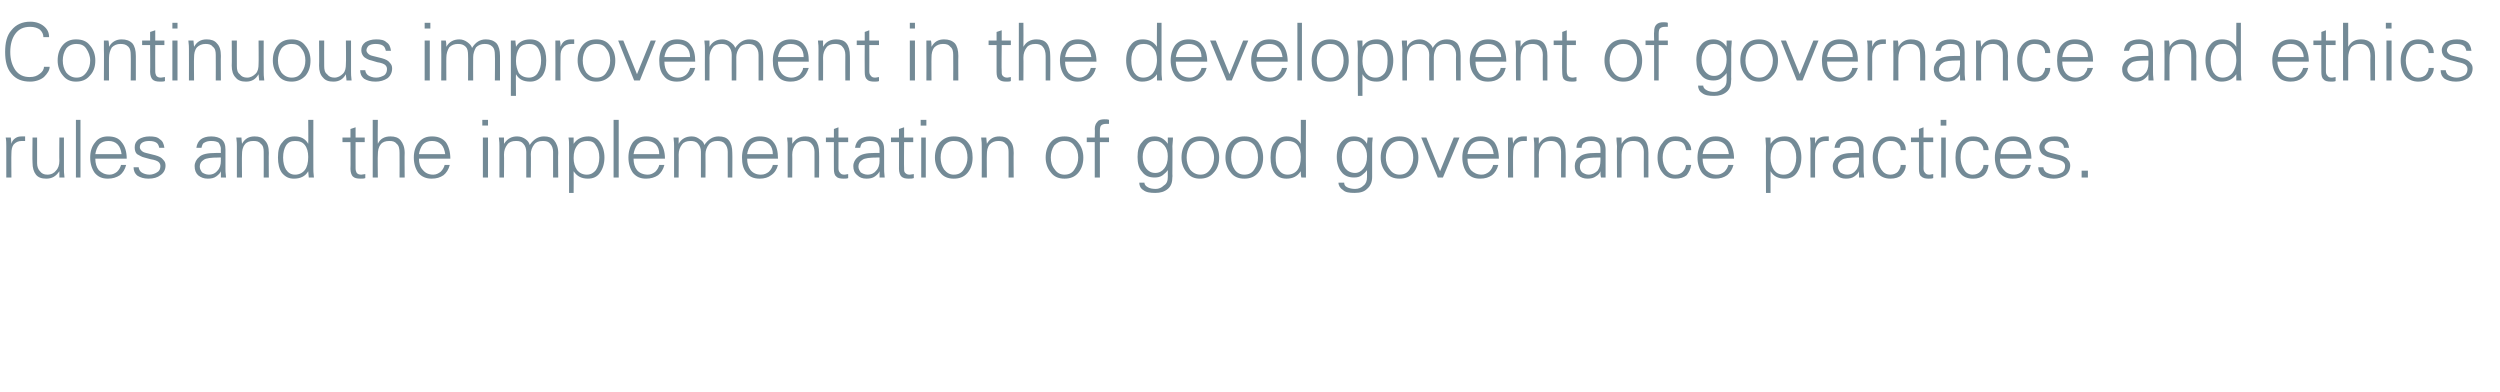
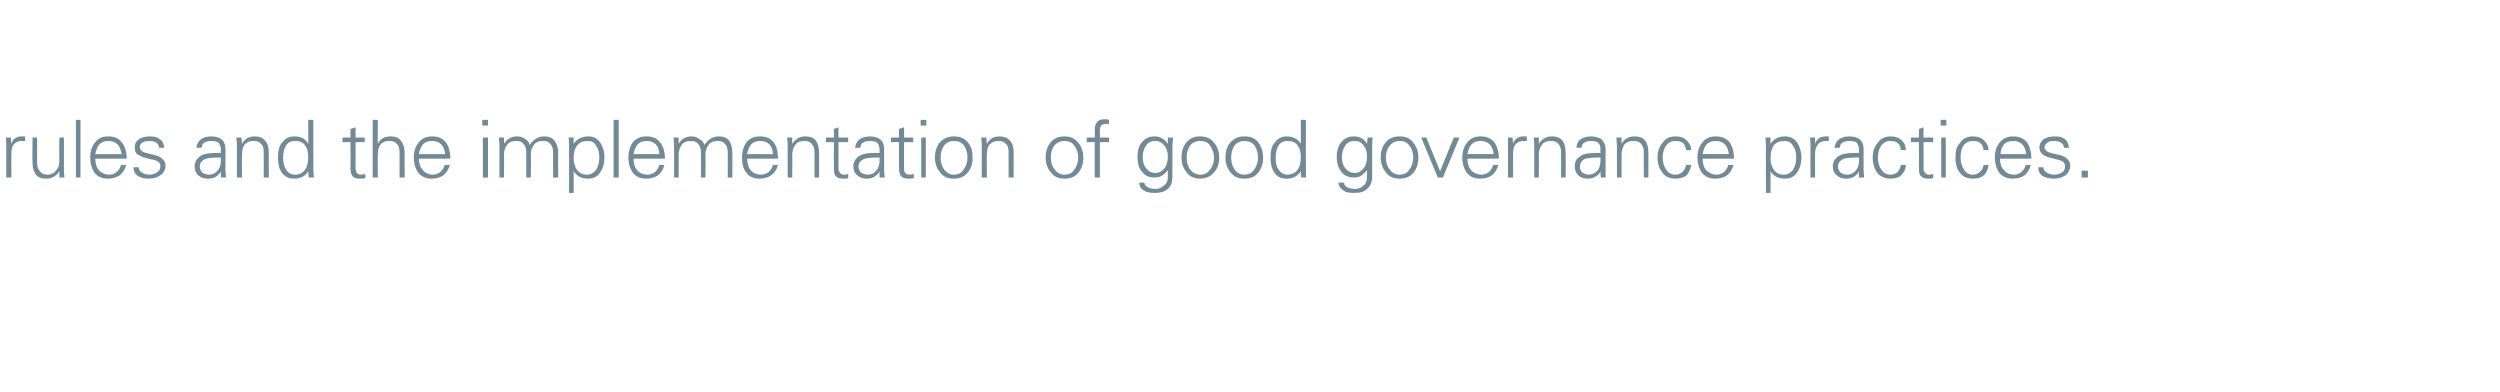
<svg xmlns="http://www.w3.org/2000/svg" version="1.1" width="438px" height="68.7px" viewBox="0 -4 438 68.7" style="top:-4px">
  <desc>Continuous improvement in the development of governance and ethics rules and the implementation of good governance pr...</desc>
  <defs />
  <g id="Polygon107056">
    <path d="m3.8 19.9h.6v.8h-.6c-.6 0-1 .2-1.4.6c-.3.4-.4.9-.4 1.6c-.04.03 0 4.2 0 4.2h-.9v-5.5c0-.5 0-1-.1-1.5h.9c0 .4.1.8.1 1.1c.1-.5.4-.8.7-1c.3-.2.6-.3 1.1-.3zm1.9.2h.8v4.5c0 .6.2 1.1.5 1.4c.3.4.7.6 1.3.6c.7 0 1.2-.3 1.5-.7c.4-.4.6-1 .6-1.7c-.04-.04 0-4.1 0-4.1h.8v5.5c0 .3 0 .8.1 1.5h-.9V26c-.6.9-1.3 1.3-2.3 1.3c-.8 0-1.4-.2-1.8-.7c-.4-.5-.6-1.2-.6-2.1c-.05-.05 0-4.4 0-4.4zm7.6 7V17h.8v10.1h-.8zm3.4-3.3c0 .8.2 1.5.6 2c.5.5 1.1.8 1.9.8c.5 0 .9-.2 1.3-.5c.4-.4.6-.8.7-1.2h.9c-.2.8-.6 1.4-1.1 1.8c-.6.4-1.3.6-2.1.6c-1 0-1.7-.3-2.3-1c-.5-.7-.8-1.6-.8-2.7c0-1.1.3-2 .9-2.7c.5-.7 1.3-1 2.2-1c1.1 0 1.9.3 2.4 1c.6.7.9 1.7.9 2.9h-5.5zm.7-2.5c-.4.5-.6 1.1-.7 1.7h4.6c-.1-.7-.3-1.3-.7-1.7c-.4-.4-.9-.6-1.6-.6c-.7 0-1.2.2-1.6.6zm6.9 4c0 .3.2.7.5.9c.3.2.8.4 1.4.4c.5 0 1-.2 1.3-.4c.4-.2.6-.6.6-1.1c0-.3-.1-.5-.3-.7c-.2-.2-.7-.4-1.4-.5l-1.1-.3c-.5-.1-.9-.4-1.3-.6c-.3-.3-.4-.7-.4-1.2c0-.6.2-1 .7-1.4c.5-.3 1.1-.5 1.9-.5c.8 0 1.4.1 1.8.5c.5.3.7.8.8 1.5h-.9c-.1-.4-.2-.7-.5-.9c-.3-.2-.7-.3-1.3-.3c-.5 0-.9.1-1.2.3c-.3.2-.4.5-.4.8c0 .2.1.4.3.6c.2.2.4.3.8.4l1.6.4c.7.2 1.1.4 1.4.8c.3.3.4.6.4 1c0 .7-.3 1.3-.9 1.7c-.5.4-1.2.6-2.1.6c-.8 0-1.4-.2-1.9-.5c-.5-.4-.7-.9-.7-1.5h.9zm10.1-3.4c.1-.7.4-1.2.8-1.5c.4-.3 1-.5 1.8-.5c.8 0 1.4.2 1.8.5c.5.4.7 1 .7 1.8v3.4c0 .2 0 .7.1 1.5h-.9V26c-.1.3-.4.6-.8.9c-.4.3-.9.4-1.5.4c-.7 0-1.2-.2-1.7-.6c-.4-.4-.6-.9-.6-1.6c0-.6.3-1.2.8-1.6c.5-.5 1.5-.7 2.9-.7c.01.01.9 0 .9 0c0 0-.04-.67 0-.7c0-.4-.2-.8-.4-1.1c-.3-.2-.7-.3-1.3-.3c-.5 0-.9.1-1.2.3c-.3.1-.4.5-.5.9h-.9zm4.3 1.7s-.44-.02-.4 0c-1.3 0-2.2.1-2.6.4c-.5.3-.7.7-.7 1.2c0 .4.2.7.4 1c.3.2.7.4 1.2.4c.7 0 1.2-.3 1.5-.7c.4-.4.6-1 .6-1.8c-.04.04 0-.5 0-.5zm3.7 3.5h-.9v-5.5c0-.3 0-.8-.1-1.5h.9c0 .4.1.8.1 1.1c.5-.9 1.2-1.3 2.2-1.3c.8 0 1.4.2 1.8.7c.5.5.7 1.2.7 2.2c-.04-.03 0 4.3 0 4.3h-.9s.02-4.47 0-4.5c0-.6-.1-1.1-.5-1.4c-.3-.4-.7-.5-1.3-.5c-.7 0-1.2.2-1.5.6c-.4.5-.5 1.1-.5 1.8c-.04-.04 0 4 0 4zm9.2-7.2c1.1 0 1.9.4 2.4 1.3c.04 0 0-4.2 0-4.2h.9s-.02 8.62 0 8.6c0 .2 0 .7.1 1.5h-.9c0-.3-.1-.7-.1-1.1c-.5.9-1.4 1.3-2.5 1.3c-.9 0-1.5-.3-2.1-1c-.5-.7-.7-1.6-.7-2.7c0-1.2.2-2.1.8-2.7c.5-.7 1.2-1 2.1-1zm1.8 5.9c.4-.5.6-1.3.6-2.3c0-.9-.2-1.6-.6-2.1c-.4-.5-.9-.7-1.7-.7c-.7 0-1.2.2-1.6.8c-.3.5-.5 1.2-.5 2.1c0 .9.2 1.6.5 2.1c.4.6.9.9 1.6.9c.7 0 1.3-.3 1.7-.8zm6.6-4.9v-.8h1.4v-1.5l.9-.3v1.8h1.6v.8h-1.6s-.02 4.62 0 4.6c0 .4.1.6.2.8c.2.2.4.3.8.3c.2 0 .5-.1.7-.1v.7c-.2.1-.5.1-.8.1c-.7 0-1.1-.1-1.4-.4c-.2-.2-.4-.7-.4-1.3c.04-.01 0-4.7 0-4.7H60zm5.3-3.9h.9s-.05 4.2 0 4.2c.4-.9 1.2-1.3 2.2-1.3c.8 0 1.4.2 1.8.7c.4.5.7 1.2.7 2.2c-.04-.03 0 4.3 0 4.3h-.9s.02-4.32 0-4.3c0-.7-.1-1.3-.5-1.6c-.3-.4-.7-.5-1.3-.5c-.7 0-1.2.2-1.5.6c-.4.5-.5 1.1-.5 1.8c-.05-.04 0 4 0 4h-.9V17zm8.1 6.8c0 .8.2 1.5.7 2c.4.5 1 .8 1.8.8c.5 0 .9-.2 1.3-.5c.4-.4.6-.8.7-1.2h.9c-.2.8-.6 1.4-1.1 1.8c-.6.4-1.2.6-2.1.6c-.9 0-1.7-.3-2.3-1c-.5-.7-.8-1.6-.8-2.7c0-1.1.3-2 .9-2.7c.6-.7 1.3-1 2.3-1c1 0 1.8.3 2.4 1c.5.7.8 1.7.8 2.9h-5.5zm.7-2.5c-.4.5-.6 1.1-.7 1.7h4.6c-.1-.7-.3-1.3-.7-1.7c-.4-.4-.9-.6-1.6-.6c-.7 0-1.2.2-1.6.6zm10.5-1.2h.9v7h-.9v-7zm-.1-3.1h1v1h-1v-1zm3.8 10.1h-.8v-5.5c0-.3 0-.8-.1-1.5h.9v1.1c.6-.9 1.3-1.3 2.3-1.3c.6 0 1.1.2 1.5.5c.4.3.6.6.7 1c.7-1 1.5-1.5 2.5-1.5c.8 0 1.4.2 1.8.7c.4.5.7 1.2.7 2.2c-.05-.03 0 4.3 0 4.3h-.9v-4.5c0-.6-.2-1.1-.5-1.4c-.3-.4-.7-.5-1.3-.5c-.7 0-1.2.2-1.5.6c-.4.5-.6 1.1-.6 1.7c.05.05 0 4.1 0 4.1h-.8v-4.5c0-.6-.2-1.1-.5-1.4c-.3-.4-.7-.5-1.3-.5c-.7 0-1.2.2-1.5.6c-.4.5-.6 1.1-.6 1.8c.04-.03 0 4 0 4zm12.2-7v1.1c.6-.9 1.5-1.3 2.6-1.3c.8 0 1.5.3 2 1c.5.7.8 1.6.8 2.7c0 1.1-.3 2-.8 2.7c-.5.7-1.2 1-2.1 1c-1.1 0-1.9-.4-2.5-1.3c.03.02 0 3.8 0 3.8h-.8v-8.2c0-.5 0-1-.1-1.5c.02.01.9 0 .9 0c0 0-.01.01 0 0zm.7 1.3c-.5.6-.7 1.3-.7 2.3c0 .8.2 1.5.6 2.1c.4.5 1 .8 1.7.8c.7 0 1.2-.3 1.6-.8c.4-.6.6-1.3.6-2.2c0-.9-.2-1.6-.6-2.1c-.3-.6-.8-.8-1.5-.8c-.7 0-1.3.2-1.7.7zm6.3 5.7V17h.9v10.1h-.9zm3.5-3.3c0 .8.2 1.5.6 2c.4.5 1.1.8 1.9.8c.5 0 .9-.2 1.3-.5c.4-.4.6-.8.7-1.2h.9c-.2.8-.6 1.4-1.1 1.8c-.6.4-1.3.6-2.1.6c-1 0-1.7-.3-2.3-1c-.5-.7-.8-1.6-.8-2.7c0-1.1.3-2 .8-2.7c.6-.7 1.4-1 2.3-1c1.1 0 1.9.3 2.4 1c.6.7.9 1.7.9 2.9H111zm.7-2.5c-.4.5-.6 1.1-.7 1.7h4.5c0-.7-.2-1.3-.6-1.7c-.4-.4-1-.6-1.6-.6c-.7 0-1.2.2-1.6.6zm7.2 5.8h-.8v-5.5c0-.3 0-.8-.1-1.5h.9v1.1c.5-.9 1.3-1.3 2.3-1.3c.6 0 1 .2 1.4.5c.5.3.7.6.8 1c.7-1 1.5-1.5 2.5-1.5c.8 0 1.4.2 1.8.7c.4.5.6 1.2.6 2.2c.03-.03 0 4.3 0 4.3h-.8v-4.5c0-.6-.2-1.1-.5-1.4c-.3-.4-.8-.5-1.3-.5c-.7 0-1.2.2-1.5.6c-.4.5-.6 1.1-.6 1.7c.03.05 0 4.1 0 4.1h-.8v-4.5c0-.6-.2-1.1-.5-1.4c-.3-.4-.8-.5-1.3-.5c-.7 0-1.2.2-1.5.6c-.4.5-.6 1.1-.6 1.8c.03-.03 0 4 0 4zm12-3.3c0 .8.2 1.5.6 2c.4.5 1 .8 1.8.8c.6 0 1-.2 1.4-.5c.4-.4.6-.8.7-1.2h.9c-.2.8-.6 1.4-1.2 1.8c-.5.4-1.2.6-2 .6c-1 0-1.8-.3-2.3-1c-.6-.7-.8-1.6-.8-2.7c0-1.1.3-2 .8-2.7c.6-.7 1.4-1 2.3-1c1.1 0 1.9.3 2.4 1c.6.7.8 1.7.8 2.9h-5.4zm.7-2.5c-.4.5-.6 1.1-.7 1.7h4.5c0-.7-.2-1.3-.6-1.7c-.4-.4-1-.6-1.6-.6c-.7 0-1.2.2-1.6.6zm7.2 5.8h-.8v-5.5c0-.3 0-.8-.1-1.5h.9v1.1c.6-.9 1.3-1.3 2.3-1.3c.8 0 1.4.2 1.8.7c.4.5.6 1.2.6 2.2c.03-.03 0 4.3 0 4.3h-.8v-4.5c0-.6-.2-1.1-.5-1.4c-.3-.4-.8-.5-1.3-.5c-.7 0-1.2.2-1.5.6c-.4.5-.6 1.1-.6 1.8c.03-.04 0 4 0 4zm5.9-6.2v-.8h1.4v-1.5l.8-.3v1.8h1.7v.8h-1.7s.02 4.62 0 4.6c0 .4.1.6.3.8c.1.2.4.3.7.3c.3 0 .5-.1.7-.1v.7c-.2.1-.5.1-.8.1c-.6 0-1.1-.1-1.3-.4c-.3-.2-.4-.7-.4-1.3c-.02-.01 0-4.7 0-4.7h-1.4zm5.1 1c.1-.7.4-1.2.8-1.5c.4-.3 1.1-.5 1.8-.5c.8 0 1.4.2 1.8.5c.5.4.7 1 .7 1.8v3.4c0 .2 0 .7.1 1.5h-.9V26c-.1.3-.4.6-.8.9c-.4.3-.9.4-1.5.4c-.7 0-1.2-.2-1.6-.6c-.5-.4-.7-.9-.7-1.6c0-.6.3-1.2.8-1.6c.6-.5 1.5-.7 2.9-.7c.02.01.9 0 .9 0c0 0-.03-.67 0-.7c0-.4-.2-.8-.4-1.1c-.3-.2-.7-.3-1.3-.3c-.5 0-.9.1-1.2.3c-.3.1-.4.5-.5.9h-.9zm4.3 1.7s-.43-.02-.4 0c-1.3 0-2.2.1-2.6.4c-.5.3-.7.7-.7 1.2c0 .4.2.7.4 1c.3.2.7.4 1.2.4c.7 0 1.2-.3 1.5-.7c.4-.4.6-1 .6-1.8c-.03.04 0-.5 0-.5zm2-2.7v-.8h1.4v-1.5l.9-.3v1.8h1.6v.8h-1.6s-.04 4.62 0 4.6c0 .4 0 .6.2.8c.2.2.4.3.8.3c.2 0 .5-.1.7-.1v.7c-.3.1-.5.1-.9.1c-.6 0-1-.1-1.3-.4c-.2-.2-.4-.7-.4-1.3c.02-.01 0-4.7 0-4.7h-1.4zm5.3-.8h.8v7h-.8v-7zm-.1-3.1h1v1h-1v-1zm3.4 9.2c-.6-.7-.9-1.6-.9-2.6c0-1.1.3-2 .9-2.7c.7-.7 1.4-1 2.4-1c1.1 0 1.9.3 2.5 1.1c.6.7.8 1.6.8 2.6c0 1.1-.3 2-.9 2.7c-.6.7-1.4 1-2.4 1c-1 0-1.8-.3-2.4-1.1zm.7-4.7c-.4.6-.6 1.3-.6 2.1c0 .8.2 1.5.6 2.1c.5.6 1 .9 1.7.9c.8 0 1.4-.3 1.8-1c.4-.6.6-1.2.6-2c0-.8-.2-1.5-.6-2.1c-.5-.6-1-.8-1.8-.8c-.7 0-1.3.3-1.7.8zm7.5 5.6h-.9s.02-5.49 0-5.5c0-.3 0-.8-.1-1.5h.9c0 .4.1.8.1 1.1c.5-.9 1.2-1.3 2.2-1.3c.8 0 1.4.2 1.8.7c.5.5.7 1.2.7 2.2c-.04-.03 0 4.3 0 4.3h-.9s.02-4.47 0-4.5c0-.6-.1-1.1-.5-1.4c-.3-.4-.7-.5-1.3-.5c-.6 0-1.1.2-1.5.6c-.4.5-.5 1.1-.5 1.8c-.04-.04 0 4 0 4zm11.2-.9c-.6-.7-.9-1.6-.9-2.6c0-1.1.3-2 .9-2.7c.6-.7 1.4-1 2.4-1c1 0 1.8.3 2.4 1.1c.6.7.9 1.6.9 2.6c0 1.1-.3 2-.9 2.7c-.6.7-1.4 1-2.4 1c-1 0-1.8-.3-2.4-1.1zm.6-4.7c-.4.6-.6 1.3-.6 2.1c0 .8.2 1.5.7 2.1c.4.6 1 .9 1.7.9c.8 0 1.4-.3 1.8-1c.4-.6.6-1.2.6-2c0-.8-.2-1.5-.7-2.1c-.4-.6-1-.8-1.7-.8c-.8 0-1.3.3-1.8.8zm5.7-1.4h1.4s.05-1.52 0-1.5c0-.6.2-1 .5-1.3c.2-.3.7-.4 1.2-.4c.3 0 .6 0 .8.1v.7h-.5c-.4 0-.7.1-.9.3c-.1.1-.2.4-.2.9v1.2h1.6v.8h-1.6v6.2h-.9v-6.2h-1.4v-.8zm9.9 9.2c-.5-.3-.7-.8-.7-1.3h.9c0 .3.2.6.6.8c.3.2.8.3 1.4.3c.5 0 1-.2 1.4-.6c.5-.3.7-.8.7-1.5v-1.2c-.2.3-.5.6-.9.9c-.4.3-.9.4-1.4.4c-1 0-1.7-.3-2.2-1c-.6-.6-.8-1.5-.8-2.6c0-1.1.2-2 .8-2.6c.5-.7 1.3-1 2.2-1c.9 0 1.7.4 2.3 1.3v-1.1h.9c0 .7-.1 1.2-.1 1.5c.04.03 0 4.9 0 4.9c0 0 .04.48 0 .5c0 .9-.2 1.6-.8 2.1c-.6.5-1.3.7-2.2.7c-.9 0-1.6-.1-2.1-.5zm4.3-5.9c0-.8-.2-1.4-.6-1.9c-.5-.6-1-.8-1.6-.8c-.7 0-1.2.2-1.6.8c-.4.6-.6 1.2-.6 2c0 .8.2 1.5.6 2c.4.5.9.8 1.6.8c.7 0 1.2-.3 1.6-.8c.4-.5.6-1.2.6-2.1zm3.3 2.8c-.6-.7-.9-1.6-.9-2.6c0-1.1.3-2 .9-2.7c.6-.7 1.4-1 2.3-1c1.1 0 1.9.3 2.5 1.1c.6.7.9 1.6.9 2.6c0 1.1-.3 2-1 2.7c-.6.7-1.4 1-2.4 1c-.9 0-1.7-.3-2.3-1.1zm.6-4.7c-.4.6-.6 1.3-.6 2.1c0 .8.2 1.5.6 2.1c.5.6 1.1.9 1.8.9c.8 0 1.3-.3 1.8-1c.4-.6.6-1.2.6-2c0-.8-.3-1.5-.7-2.1c-.4-.6-1-.8-1.7-.8c-.8 0-1.4.3-1.8.8zm7.1 4.7c-.6-.7-.9-1.6-.9-2.6c0-1.1.3-2 .9-2.7c.7-.7 1.4-1 2.4-1c1.1 0 1.9.3 2.5 1.1c.5.7.8 1.6.8 2.6c0 1.1-.3 2-.9 2.7c-.6.7-1.4 1-2.4 1c-1 0-1.8-.3-2.4-1.1zm.7-4.7c-.4.6-.6 1.3-.6 2.1c0 .8.2 1.5.6 2.1c.4.6 1 .9 1.7.9c.8 0 1.4-.3 1.8-1c.4-.6.6-1.2.6-2c0-.8-.2-1.5-.6-2.1c-.5-.6-1-.8-1.8-.8c-.7 0-1.3.3-1.7.8zm9.1-1.6c1.1 0 2 .4 2.5 1.3c.02 0 0-4.2 0-4.2h.9s-.03 8.62 0 8.6v1.5h-.8c-.1-.3-.1-.7-.1-1.1c-.6.9-1.4 1.3-2.5 1.3c-.9 0-1.6-.3-2.1-1c-.5-.7-.7-1.6-.7-2.7c0-1.2.2-2.1.8-2.7c.5-.7 1.2-1 2-1zm1.9 5.9c.4-.5.6-1.3.6-2.3c0-.9-.2-1.6-.6-2.1c-.4-.5-1-.7-1.7-.7c-.7 0-1.2.2-1.6.8c-.3.5-.5 1.2-.5 2.1c0 .9.1 1.6.5 2.1c.4.6.9.9 1.6.9c.7 0 1.3-.3 1.7-.8zm8 3.5c-.5-.3-.8-.8-.8-1.3h1c0 .3.1.6.5.8c.4.2.9.3 1.4.3c.6 0 1.1-.2 1.5-.6c.4-.3.6-.8.6-1.5v-1.2c-.2.3-.5.6-.9.9c-.4.3-.8.4-1.4.4c-.9 0-1.7-.3-2.2-1c-.5-.6-.8-1.5-.8-2.6c0-1.1.3-2 .8-2.6c.6-.7 1.3-1 2.2-1c1 0 1.8.4 2.3 1.3c0-.4.1-.7.1-1.1h.9c-.1.7-.1 1.2-.1 1.5v5.4c0 .9-.3 1.6-.9 2.1c-.5.5-1.2.7-2.2.7c-.9 0-1.6-.1-2-.5zm4.2-5.9c0-.8-.2-1.4-.6-1.9c-.4-.6-.9-.8-1.6-.8c-.7 0-1.2.2-1.6.8c-.4.6-.6 1.2-.6 2c0 .8.2 1.5.6 2c.4.5 1 .8 1.7.8c.6 0 1.1-.3 1.5-.8c.4-.5.6-1.2.6-2.1zm3.3 2.8c-.6-.7-.9-1.6-.9-2.6c0-1.1.3-2 .9-2.7c.6-.7 1.4-1 2.4-1c1 0 1.9.3 2.4 1.1c.6.7.9 1.6.9 2.6c0 1.1-.3 2-.9 2.7c-.6.7-1.4 1-2.4 1c-1 0-1.8-.3-2.4-1.1zm.7-4.7c-.5.6-.7 1.3-.7 2.1c0 .8.2 1.5.7 2.1c.4.6 1 .9 1.7.9c.8 0 1.4-.3 1.8-1c.4-.6.6-1.2.6-2c0-.8-.2-1.5-.7-2.1c-.4-.6-1-.8-1.7-.8c-.7 0-1.3.3-1.7.8zm8.8 4.5l2.4-5.9h1l-2.9 7h-.9l-2.9-7h.9l2.4 5.9zm4.8-2.2c0 .8.2 1.5.6 2c.5.5 1.1.8 1.9.8c.5 0 .9-.2 1.3-.5c.4-.4.6-.8.7-1.2h.9c-.2.8-.6 1.4-1.1 1.8c-.6.4-1.2.6-2.1.6c-1 0-1.7-.3-2.3-1c-.5-.7-.8-1.6-.8-2.7c0-1.1.3-2 .9-2.7c.6-.7 1.3-1 2.3-1c1 0 1.8.3 2.4 1c.5.7.8 1.7.8 2.9h-5.5zm.7-2.5c-.4.5-.6 1.1-.7 1.7h4.6c-.1-.7-.3-1.3-.7-1.7c-.4-.4-.9-.6-1.6-.6c-.7 0-1.2.2-1.6.6zm9.1-1.4h.6v.8h-.6c-.6 0-1 .2-1.4.6c-.3.4-.4.9-.4 1.6c-.04.03 0 4.2 0 4.2h-.9s.02-5.49 0-5.5v-1.5h.8c0 .4.1.8.1 1.1c.1-.5.4-.8.7-1c.3-.2.6-.3 1.1-.3zm2.7 7.2h-.8v-5.5c0-.3 0-.8-.1-1.5h.9v1.1c.6-.9 1.3-1.3 2.3-1.3c.8 0 1.4.2 1.8.7c.4.5.6 1.2.6 2.2c.03-.03 0 4.3 0 4.3h-.8v-4.5c0-.6-.2-1.1-.5-1.4c-.3-.4-.8-.5-1.3-.5c-.7 0-1.2.2-1.5.6c-.4.5-.6 1.1-.6 1.8c.03-.04 0 4 0 4zm6.6-5.2c0-.7.3-1.2.7-1.5c.5-.3 1.1-.5 1.9-.5c.7 0 1.3.2 1.8.5c.4.4.7 1 .7 1.8v4.9h-.8c-.1-.3-.1-.7-.1-1.1c-.1.3-.3.6-.8.9c-.4.3-.9.4-1.5.4c-.6 0-1.2-.2-1.6-.6c-.4-.4-.6-.9-.6-1.6c0-.6.2-1.2.8-1.6c.5-.5 1.5-.7 2.9-.7h.8v-.7c0-.4-.1-.8-.4-1.1c-.3-.2-.7-.3-1.2-.3c-.6 0-1 .1-1.2.3c-.3.1-.5.5-.5.9h-.9zm4.2 1.7s-.39-.02-.4 0c-1.3 0-2.2.1-2.6.4c-.4.3-.6.7-.6 1.2c0 .4.1.7.4 1c.3.2.7.4 1.1.4c.7 0 1.2-.3 1.6-.7c.3-.4.5-1 .5-1.8v-.5zm3.7 3.5h-.8s-.04-5.49 0-5.5c0-.3-.1-.8-.1-1.5h.9v1.1c.5-.9 1.3-1.3 2.3-1.3c.8 0 1.4.2 1.8.7c.4.5.6 1.2.6 2.2v4.3h-.8s-.03-4.47 0-4.5c0-.6-.2-1.1-.5-1.4c-.3-.4-.8-.5-1.4-.5c-.6 0-1.1.2-1.5.6c-.3.5-.5 1.1-.5 1.8v4zm10.7-1c.4-.4.5-.8.6-1.2h.9c-.1.7-.4 1.3-.8 1.8c-.5.4-1.1.6-2 .6c-.9 0-1.7-.3-2.2-1c-.6-.7-.9-1.6-.9-2.7c0-1.1.3-1.9.9-2.6c.5-.8 1.3-1.1 2.3-1.1c.8 0 1.4.2 1.9.7c.5.5.8 1 .8 1.7h-.9c-.1-.5-.2-.9-.5-1.2c-.3-.3-.8-.4-1.4-.4c-.7 0-1.2.3-1.6.8c-.4.6-.6 1.3-.6 2.1c0 .8.2 1.5.6 2.1c.4.6 1 .9 1.6.9c.6 0 1-.2 1.3-.5zm3.5-2.3c0 .8.2 1.5.6 2c.5.5 1.1.8 1.9.8c.5 0 .9-.2 1.3-.5c.4-.4.6-.8.7-1.2h.9c-.2.8-.6 1.4-1.1 1.8c-.6.4-1.2.6-2.1.6c-1 0-1.7-.3-2.3-1c-.5-.7-.8-1.6-.8-2.7c0-1.1.3-2 .9-2.7c.6-.7 1.3-1 2.3-1c1 0 1.8.3 2.4 1c.5.7.8 1.7.8 2.9h-5.5zm.7-2.5c-.4.5-.6 1.1-.7 1.7h4.6c-.1-.7-.3-1.3-.7-1.7c-.4-.4-.9-.6-1.6-.6c-.7 0-1.2.2-1.6.6zm11.2-1.2v1.1c.6-.9 1.4-1.3 2.5-1.3c.9 0 1.6.3 2.1 1c.5.7.8 1.6.8 2.7c0 1.1-.3 2-.8 2.7c-.5.7-1.2 1-2.1 1c-1.1 0-2-.4-2.5-1.3v3.8h-.8s-.04-8.17 0-8.2c0-.5-.1-1-.1-1.5c-.01.01.9 0 .9 0c0 0-.04.01 0 0zm.6 1.3c-.4.6-.6 1.3-.6 2.3c0 .8.2 1.5.6 2.1c.4.5.9.8 1.7.8c.7 0 1.2-.3 1.6-.8c.4-.6.6-1.3.6-2.2c0-.9-.2-1.6-.6-2.1c-.3-.6-.9-.8-1.5-.8c-.8 0-1.3.2-1.8.7zm9.1-1.5h.5v.8h-.5c-.6 0-1.1.2-1.4.6c-.3.4-.5.9-.5 1.6v4.2h-.8s-.03-5.49 0-5.5c0-.5 0-1-.1-1.5h.9v1.1c.2-.5.4-.8.7-1c.3-.2.7-.3 1.2-.3zm1.5 2c.1-.7.4-1.2.8-1.5c.4-.3 1.1-.5 1.8-.5c.8 0 1.4.2 1.8.5c.5.4.7 1 .7 1.8v3.4c0 .2 0 .7.1 1.5h-.9V26c-.1.3-.4.6-.8.9c-.4.3-.9.4-1.5.4c-.7 0-1.2-.2-1.6-.6c-.5-.4-.7-.9-.7-1.6c0-.6.3-1.2.8-1.6c.6-.5 1.5-.7 2.9-.7c.02.01.9 0 .9 0c0 0-.03-.67 0-.7c0-.4-.2-.8-.4-1.1c-.3-.2-.7-.3-1.3-.3c-.5 0-.9.1-1.2.3c-.3.1-.4.5-.5.9h-.9zm4.3 1.7s-.43-.02-.4 0c-1.3 0-2.2.1-2.6.4c-.5.3-.7.7-.7 1.2c0 .4.2.7.4 1c.3.2.7.4 1.2.4c.7 0 1.2-.3 1.5-.7c.4-.4.6-1 .6-1.8c-.03.04 0-.5 0-.5zm6.8 2.5c.3-.4.5-.8.5-1.2h.9c0 .7-.3 1.3-.8 1.8c-.4.4-1.1.6-1.9.6c-.9 0-1.7-.3-2.3-1c-.5-.7-.8-1.6-.8-2.7c0-1.1.3-1.9.9-2.6c.5-.8 1.3-1.1 2.3-1.1c.7 0 1.4.2 1.9.7c.5.5.7 1 .7 1.7h-.9c0-.5-.1-.9-.5-1.2c-.3-.3-.7-.4-1.4-.4c-.6 0-1.1.3-1.5.8c-.4.6-.6 1.3-.6 2.1c0 .8.2 1.5.6 2.1c.4.6.9.9 1.6.9c.5 0 1-.2 1.3-.5zm2.3-5.2v-.8h1.4v-1.5l.8-.3v1.8h1.7v.8H337s.03 4.62 0 4.6c0 .4.1.6.3.8c.1.2.4.3.7.3c.3 0 .5-.1.7-.1v.7c-.2.1-.5.1-.8.1c-.6 0-1-.1-1.3-.4c-.3-.2-.4-.7-.4-1.3v-4.7h-1.4zm5.3-.8h.8v7h-.8v-7zM340 17h1v1h-1v-1zm6.9 9.1c.4-.4.6-.8.6-1.2h.9c-.1.7-.3 1.3-.8 1.8c-.5.4-1.1.6-1.9.6c-1 0-1.8-.3-2.3-1c-.6-.7-.8-1.6-.8-2.7c0-1.1.2-1.9.8-2.6c.6-.8 1.3-1.1 2.3-1.1c.8 0 1.4.2 1.9.7c.5.5.8 1 .8 1.7h-.9c0-.5-.2-.9-.5-1.2c-.3-.3-.8-.4-1.4-.4c-.7 0-1.2.3-1.6.8c-.4.6-.5 1.3-.5 2.1c0 .8.2 1.5.6 2.1c.3.6.9.9 1.5.9c.6 0 1-.2 1.3-.5zm3.5-2.3c0 .8.2 1.5.7 2c.4.5 1 .8 1.8.8c.5 0 .9-.2 1.3-.5c.4-.4.6-.8.7-1.2h.9c-.2.8-.6 1.4-1.1 1.8c-.5.4-1.2.6-2.1.6c-.9 0-1.7-.3-2.3-1c-.5-.7-.8-1.6-.8-2.7c0-1.1.3-2 .9-2.7c.6-.7 1.3-1 2.3-1c1 0 1.8.3 2.4 1c.5.7.8 1.7.8 2.9h-5.5zm.7-2.5c-.4.5-.6 1.1-.6 1.7h4.5c-.1-.7-.3-1.3-.7-1.7c-.4-.4-.9-.6-1.6-.6c-.7 0-1.2.2-1.6.6zm6.9 4c0 .3.2.7.5.9c.4.2.8.4 1.5.4c.5 0 .9-.2 1.3-.4c.3-.2.5-.6.5-1.1c0-.3-.1-.5-.3-.7c-.2-.2-.7-.4-1.3-.5l-1.1-.3c-.6-.1-1-.4-1.3-.6c-.3-.3-.5-.7-.5-1.2c0-.6.3-1 .7-1.4c.5-.3 1.1-.5 2-.5c.7 0 1.3.1 1.8.5c.4.3.6.8.7 1.5h-.9c0-.4-.2-.7-.5-.9c-.3-.2-.7-.3-1.3-.3c-.5 0-.9.1-1.1.3c-.3.2-.5.5-.5.8c0 .2.1.4.3.6c.2.2.5.3.8.4l1.7.4c.6.2 1.1.4 1.3.8c.3.3.4.6.4 1c0 .7-.3 1.3-.8 1.7c-.6.4-1.3.6-2.1.6c-.8 0-1.5-.2-2-.5c-.5-.4-.7-.9-.7-1.5h.9zm6.7.6h1.1v1.2h-1.1v-1.2z" stroke="none" fill="#738a96" />
  </g>
  <g id="Polygon107055">
-     <path d="m7 8.9c.4-.3.7-.7.7-1.2h1c0 .6-.4 1.2-1 1.8c-.6.5-1.5.8-2.4.8c-1.4 0-2.5-.4-3.3-1.4C1.2 8 .9 6.7.9 5.1c0-1.6.3-2.9 1.1-3.8C2.8.3 3.9-.2 5.3-.2c1 0 1.8.3 2.4.8c.6.5.9 1.1.9 1.9h-1c0-.5-.2-.9-.6-1.3C6.6.9 6 .7 5.3.7c-1.2 0-2 .4-2.6 1.2c-.6.8-.9 1.9-.9 3.2c0 1.3.3 2.3.9 3.2c.6.8 1.4 1.2 2.5 1.2c.8 0 1.3-.2 1.8-.6zm4 .3c-.6-.7-.9-1.6-.9-2.6c0-1.1.3-2 .9-2.7c.6-.7 1.4-1 2.3-1c1.1 0 1.9.3 2.5 1.1c.6.7.9 1.6.9 2.6c0 1.1-.3 2-1 2.7c-.6.7-1.4 1-2.4 1c-.9 0-1.7-.3-2.3-1.1zm.6-4.7c-.4.6-.6 1.3-.6 2.1c0 .8.2 1.5.6 2.1c.5.6 1.1.9 1.8.9c.8 0 1.3-.3 1.8-1c.4-.6.6-1.2.6-2c0-.8-.3-1.5-.7-2.1c-.4-.6-1-.8-1.7-.8c-.8 0-1.4.3-1.8.8zm7.5 5.6h-.9s.04-5.49 0-5.5V3.1h.8c.1.4.1.8.1 1.1c.5-.9 1.3-1.3 2.2-1.3c.8 0 1.4.2 1.9.7c.4.5.6 1.2.6 2.2v4.3h-.9s.04-4.47 0-4.5c0-.6-.1-1.1-.4-1.4c-.4-.4-.8-.5-1.4-.5c-.6 0-1.1.2-1.5.6c-.3.5-.5 1.1-.5 1.8c-.02-.04 0 4 0 4zm5.8-6.2v-.8h1.4V1.6l.9-.3v1.8h1.6v.8h-1.6s-.02 4.62 0 4.6c0 .4.1.6.2.8c.2.2.4.3.8.3c.2 0 .5-.1.7-.1v.7c-.2.1-.5.1-.8.1c-.7 0-1.1-.1-1.4-.4c-.2-.2-.4-.7-.4-1.3c.04-.01 0-4.7 0-4.7h-1.4zm5.3-.8h.9v7h-.9v-7zm0-3.1h.9v1h-.9v-1zM34 10.1h-.9s.02-5.49 0-5.5c0-.3 0-.8-.1-1.5h.9c0 .4.1.8.1 1.1c.5-.9 1.2-1.3 2.2-1.3c.8 0 1.4.2 1.8.7c.5.5.7 1.2.7 2.2c-.04-.03 0 4.3 0 4.3h-.9s.02-4.47 0-4.5c0-.6-.1-1.1-.5-1.4c-.3-.4-.7-.5-1.3-.5c-.6 0-1.1.2-1.5.6c-.4.5-.5 1.1-.5 1.8c-.04-.04 0 4 0 4zm6.6-7h.9s-.02 4.49 0 4.5c0 .6.1 1.1.5 1.4c.3.4.7.6 1.3.6c.6 0 1.1-.3 1.5-.7c.4-.4.5-1 .5-1.7c.04-.04 0-4.1 0-4.1h.9s-.02 5.51 0 5.5c0 .3 0 .8.1 1.5h-.9c0-.4-.1-.7-.1-1.1c-.5.9-1.2 1.3-2.2 1.3c-.8 0-1.4-.2-1.8-.7c-.5-.5-.7-1.2-.7-2.1c.04-.05 0-4.4 0-4.4zm8.1 6.1c-.6-.7-.9-1.6-.9-2.6c0-1.1.3-2 .9-2.7c.6-.7 1.4-1 2.4-1c1 0 1.8.3 2.4 1.1c.6.7.9 1.6.9 2.6c0 1.1-.3 2-.9 2.7c-.7.7-1.5 1-2.4 1c-1 0-1.8-.3-2.4-1.1zm.6-4.7c-.4.6-.6 1.3-.6 2.1c0 .8.2 1.5.6 2.1c.5.6 1.1.9 1.8.9c.8 0 1.4-.3 1.8-1c.4-.6.6-1.2.6-2c0-.8-.2-1.5-.7-2.1c-.4-.6-1-.8-1.7-.8c-.8 0-1.4.3-1.8.8zm6.6-1.4h.9s-.02 4.49 0 4.5c0 .6.1 1.1.5 1.4c.3.4.7.6 1.3.6c.6 0 1.1-.3 1.5-.7c.4-.4.5-1 .5-1.7c.05-.04 0-4.1 0-4.1h.9v5.5c0 .3 0 .8.1 1.5h-.9c0-.4-.1-.7-.1-1.1c-.5.9-1.2 1.3-2.2 1.3c-.8 0-1.4-.2-1.8-.7c-.5-.5-.7-1.2-.7-2.1c.04-.05 0-4.4 0-4.4zM64 8.3c0 .3.2.7.5.9c.3.2.8.4 1.4.4c.6 0 1-.2 1.4-.4c.3-.2.5-.6.5-1.1c0-.3-.1-.5-.3-.7c-.2-.2-.7-.4-1.4-.5l-1-.3c-.6-.1-1-.4-1.3-.6c-.3-.3-.5-.7-.5-1.2c0-.6.2-1 .7-1.4c.5-.3 1.1-.5 1.9-.5c.8 0 1.4.1 1.8.5c.5.3.7.8.8 1.5h-.9c-.1-.4-.2-.7-.5-.9c-.3-.2-.7-.3-1.3-.3c-.5 0-.9.1-1.2.3c-.2.2-.4.5-.4.8c0 .2.1.4.3.6c.2.2.4.3.8.4l1.6.4c.7.2 1.1.4 1.4.8c.3.3.4.6.4 1c0 .7-.3 1.3-.8 1.7c-.6.4-1.3.6-2.1.6c-.9 0-1.5-.2-2-.5c-.5-.4-.7-.9-.7-1.5h.9zm10.4-5.2h.9v7h-.9v-7zm0-3.1h1v1h-1v-1zm3.8 10.1h-.9s.04-5.49 0-5.5V3.1h.8c.1.4.1.8.1 1.1c.5-.9 1.3-1.3 2.3-1.3c.5 0 1 .2 1.4.5c.4.3.7.6.8 1c.6-1 1.4-1.5 2.4-1.5c.8 0 1.4.2 1.9.7c.4.5.6 1.2.6 2.2v4.3h-.9s.05-4.47 0-4.5c0-.6-.1-1.1-.4-1.4c-.4-.4-.8-.5-1.4-.5c-.6 0-1.1.2-1.5.6c-.3.5-.5 1.1-.5 1.7c-.02.05 0 4.1 0 4.1h-.9s.04-4.47 0-4.5c0-.6-.1-1.1-.4-1.4c-.4-.4-.8-.5-1.4-.5c-.6 0-1.1.2-1.5.6c-.3.5-.5 1.1-.5 1.8c-.02-.03 0 4 0 4zm12.1-7c0 .4.1.7.1 1.1c.5-.9 1.4-1.3 2.5-1.3c.9 0 1.6.3 2.1 1c.5.7.7 1.6.7 2.7c0 1.1-.2 2-.7 2.7c-.6.7-1.3 1-2.1 1c-1.2 0-2-.4-2.5-1.3c-.04.02 0 3.8 0 3.8h-.9s.02-8.17 0-8.2V3.1h.8s.02.01 0 0zm.7 1.3c-.4.6-.6 1.3-.6 2.3c0 .8.2 1.5.5 2.1c.4.5 1 .8 1.8.8c.6 0 1.2-.3 1.5-.8c.4-.6.6-1.3.6-2.2c0-.9-.2-1.6-.5-2.1c-.4-.6-.9-.8-1.6-.8c-.7 0-1.3.2-1.7.7zm9-1.5h.6v.8h-.5c-.6 0-1.1.2-1.4.6c-.4.4-.5.9-.5 1.6c-.03.03 0 4.2 0 4.2h-.9s.03-5.49 0-5.5V3.1h.8c.1.4.1.8.1 1.1c.2-.5.4-.8.7-1c.3-.2.7-.3 1.1-.3zm2.1 6.3c-.6-.7-.9-1.6-.9-2.6c0-1.1.3-2 .9-2.7c.6-.7 1.4-1 2.4-1c1 0 1.8.3 2.4 1.1c.6.7.9 1.6.9 2.6c0 1.1-.3 2-.9 2.7c-.7.7-1.5 1-2.4 1c-1 0-1.8-.3-2.4-1.1zm.6-4.7c-.4.6-.6 1.3-.6 2.1c0 .8.2 1.5.6 2.1c.5.6 1.1.9 1.8.9c.8 0 1.4-.3 1.8-1c.4-.6.6-1.2.6-2c0-.8-.2-1.5-.7-2.1c-.4-.6-1-.8-1.7-.8c-.8 0-1.4.3-1.8.8zm8.9 4.5l2.4-5.9h.9l-2.8 7h-1l-2.8-7h.9l2.4 5.9zm4.8-2.2c0 .8.2 1.5.6 2c.4.5 1 .8 1.8.8c.6 0 1-.2 1.4-.5c.4-.4.6-.8.7-1.2h.9c-.2.8-.6 1.4-1.2 1.8c-.5.4-1.2.6-2 .6c-1 0-1.8-.3-2.3-1c-.6-.7-.8-1.6-.8-2.7c0-1.1.3-2 .8-2.7c.6-.7 1.4-1 2.3-1c1.1 0 1.9.3 2.4 1c.6.7.8 1.7.8 2.9h-5.4zm.7-2.5c-.4.5-.6 1.1-.7 1.7h4.5c0-.7-.2-1.3-.6-1.7c-.4-.4-1-.6-1.6-.6c-.7 0-1.2.2-1.6.6zm7.2 5.8h-.8s-.02-5.49 0-5.5c0-.3 0-.8-.1-1.5h.9v1.1c.5-.9 1.3-1.3 2.3-1.3c.5 0 1 .2 1.4.5c.4.3.7.6.8 1c.7-1 1.5-1.5 2.5-1.5c.8 0 1.4.2 1.8.7c.4.5.6 1.2.6 2.2c.03-.03 0 4.3 0 4.3h-.8V5.6c0-.6-.2-1.1-.5-1.4c-.3-.4-.8-.5-1.3-.5c-.7 0-1.2.2-1.5.6c-.4.5-.6 1.1-.6 1.7c.02.05 0 4.1 0 4.1h-.8s-.02-4.47 0-4.5c0-.6-.2-1.1-.5-1.4c-.3-.4-.8-.5-1.3-.5c-.7 0-1.2.2-1.5.6c-.4.5-.6 1.1-.6 1.8c.02-.03 0 4 0 4zm12-3.3c0 .8.2 1.5.6 2c.4.5 1 .8 1.8.8c.5 0 1-.2 1.4-.5c.3-.4.6-.8.6-1.2h1c-.3.8-.6 1.4-1.2 1.8c-.5.4-1.2.6-2 .6c-1 0-1.8-.3-2.3-1c-.6-.7-.8-1.6-.8-2.7c0-1.1.3-2 .8-2.7c.6-.7 1.4-1 2.3-1c1.1 0 1.9.3 2.4 1c.6.7.8 1.7.8 2.9h-5.4zm.7-2.5c-.4.5-.6 1.1-.7 1.7h4.5c0-.7-.2-1.3-.6-1.7c-.4-.4-1-.6-1.7-.6c-.6 0-1.1.2-1.5.6zm7.2 5.8h-.8s-.02-5.49 0-5.5c0-.3 0-.8-.1-1.5h.9v1.1c.5-.9 1.3-1.3 2.3-1.3c.8 0 1.4.2 1.8.7c.4.5.6 1.2.6 2.2c.02-.03 0 4.3 0 4.3h-.8s-.02-4.47 0-4.5c0-.6-.2-1.1-.5-1.4c-.3-.4-.8-.5-1.3-.5c-.7 0-1.2.2-1.5.6c-.4.5-.6 1.1-.6 1.8c.02-.04 0 4 0 4zm5.9-6.2v-.8h1.4V1.6l.8-.3v1.8h1.7v.8h-1.7s.02 4.62 0 4.6c0 .4.1.6.3.8c.1.2.4.3.7.3c.3 0 .5-.1.7-.1v.7c-.2.1-.5.1-.8.1c-.6 0-1.1-.1-1.3-.4c-.3-.2-.4-.7-.4-1.3c-.03-.01 0-4.7 0-4.7h-1.4zm9.3-.8h.9v7h-.9v-7zm0-3.1h.9v1h-.9v-1zm3.8 10.1h-.9s.03-5.49 0-5.5V3.1h.8c.1.4.1.8.1 1.1c.5-.9 1.2-1.3 2.2-1.3c.8 0 1.4.2 1.9.7c.4.5.6 1.2.6 2.2c-.03-.03 0 4.3 0 4.3h-.9s.03-4.47 0-4.5c0-.6-.1-1.1-.5-1.4c-.3-.4-.7-.5-1.3-.5c-.6 0-1.1.2-1.5.6c-.4.5-.5 1.1-.5 1.8c-.03-.04 0 4 0 4zm10-6.2v-.8h1.4V1.6l.9-.3v1.8h1.6v.8h-1.6s-.05 4.62 0 4.6c0 .4 0 .6.2.8c.2.2.4.3.8.3c.2 0 .4-.1.6-.1v.7c-.2.1-.4.1-.8.1c-.6 0-1-.1-1.3-.4c-.3-.2-.4-.7-.4-1.3V3.9h-1.4zm5.3-3.9h.8s.03 4.2 0 4.2c.5-.9 1.3-1.3 2.3-1.3c.8 0 1.4.2 1.8.7c.4.5.6 1.2.6 2.2c.03-.03 0 4.3 0 4.3h-.8V5.8c0-.7-.2-1.3-.5-1.6c-.3-.4-.8-.5-1.3-.5c-.7 0-1.2.2-1.5.6c-.4.5-.6 1.1-.6 1.8c.03-.04 0 4 0 4h-.8V0zm8.1 6.8c0 .8.2 1.5.6 2c.5.5 1.1.8 1.9.8c.5 0 .9-.2 1.3-.5c.4-.4.6-.8.7-1.2h.9c-.2.8-.6 1.4-1.1 1.8c-.6.4-1.3.6-2.1.6c-1 0-1.7-.3-2.3-1c-.5-.7-.8-1.6-.8-2.7c0-1.1.3-2 .9-2.7c.5-.7 1.3-1 2.2-1c1.1 0 1.9.3 2.4 1c.6.7.9 1.7.9 2.9h-5.5zm.7-2.5c-.4.5-.6 1.1-.7 1.7h4.6c-.1-.7-.3-1.3-.7-1.7c-.4-.4-.9-.6-1.6-.6c-.7 0-1.2.2-1.6.6zm12.9-1.4c1.1 0 1.9.4 2.5 1.3c-.04 0 0-4.2 0-4.2h.8v8.6c0 .2 0 .7.1 1.5h-.9V9c-.6.9-1.5 1.3-2.6 1.3c-.8 0-1.5-.3-2-1c-.5-.7-.8-1.6-.8-2.7c0-1.2.3-2.1.8-2.7c.5-.7 1.2-1 2.1-1zm1.8 5.9c.4-.5.7-1.3.7-2.3c0-.9-.2-1.6-.7-2.1c-.4-.5-.9-.7-1.6-.7c-.7 0-1.3.2-1.6.8c-.4.5-.6 1.2-.6 2.1c0 .9.2 1.6.5 2.1c.4.6.9.9 1.6.9c.7 0 1.3-.3 1.7-.8zm4-2c0 .8.2 1.5.6 2c.4.5 1.1.8 1.9.8c.5 0 .9-.2 1.3-.5c.4-.4.6-.8.7-1.2h.9c-.2.8-.6 1.4-1.2 1.8c-.5.4-1.2.6-2 .6c-1 0-1.7-.3-2.3-1c-.5-.7-.8-1.6-.8-2.7c0-1.1.3-2 .8-2.7c.6-.7 1.4-1 2.3-1c1.1 0 1.9.3 2.4 1c.6.7.9 1.7.9 2.9H206zm.7-2.5c-.4.5-.6 1.1-.7 1.7h4.5c0-.7-.2-1.3-.6-1.7c-.4-.4-1-.6-1.6-.6c-.7 0-1.2.2-1.6.6zm8.7 4.7l2.4-5.9h.9l-2.9 7h-.9l-2.9-7h1l2.4 5.9zm4.7-2.2c0 .8.3 1.5.7 2c.4.5 1 .8 1.8.8c.5 0 1-.2 1.3-.5c.4-.4.6-.8.7-1.2h.9c-.2.8-.6 1.4-1.1 1.8c-.5.4-1.2.6-2 .6c-1 0-1.8-.3-2.3-1c-.6-.7-.9-1.6-.9-2.7c0-1.1.3-2 .9-2.7c.6-.7 1.3-1 2.3-1c1.1 0 1.9.3 2.4 1c.5.7.8 1.7.8 2.9h-5.5zm.7-2.5c-.3.5-.6 1.1-.6 1.7h4.5c-.1-.7-.3-1.3-.7-1.7c-.4-.4-.9-.6-1.6-.6c-.7 0-1.2.2-1.6.6zm6.5 5.8V0h.8v10.1h-.8zm3.3-.9c-.6-.7-.8-1.6-.8-2.6c0-1.1.3-2 .9-2.7c.6-.7 1.4-1 2.3-1c1.1 0 1.9.3 2.5 1.1c.6.7.8 1.6.8 2.6c0 1.1-.3 2-.9 2.7c-.6.7-1.4 1-2.4 1c-1 0-1.8-.3-2.4-1.1zm.7-4.7c-.4.6-.6 1.3-.6 2.1c0 .8.2 1.5.6 2.1c.5.6 1 .9 1.8.9c.7 0 1.3-.3 1.7-1c.4-.6.6-1.2.6-2c0-.8-.2-1.5-.6-2.1c-.5-.6-1-.8-1.8-.8c-.7 0-1.3.3-1.7.8zm7.4-1.4v1.1c.6-.9 1.4-1.3 2.5-1.3c.9 0 1.6.3 2.1 1c.5.7.8 1.6.8 2.7c0 1.1-.3 2-.8 2.7c-.5.7-1.2 1-2.1 1c-1.2 0-2-.4-2.5-1.3v3.8h-.8s-.05-8.17 0-8.2c0-.5-.1-1-.1-1.5c-.02.01.9 0 .9 0c0 0-.05.01 0 0zm.6 1.3c-.4.6-.6 1.3-.6 2.3c0 .8.2 1.5.6 2.1c.4.5.9.8 1.7.8c.7 0 1.2-.3 1.6-.8c.4-.6.5-1.3.5-2.2c0-.9-.1-1.6-.5-2.1c-.4-.6-.9-.8-1.5-.8c-.8 0-1.4.2-1.8.7zm7.2 5.7h-.8s-.04-5.49 0-5.5c0-.3-.1-.8-.1-1.5h.9v1.1c.5-.9 1.3-1.3 2.3-1.3c.5 0 1 .2 1.4.5c.4.3.7.6.8 1c.6-1 1.4-1.5 2.5-1.5c.7 0 1.3.2 1.8.7c.4.5.6 1.2.6 2.2v4.3h-.8s-.04-4.47 0-4.5c0-.6-.2-1.1-.5-1.4c-.3-.4-.8-.5-1.4-.5c-.6 0-1.1.2-1.5.6c-.3.5-.5 1.1-.5 1.7v4.1h-.8s-.04-4.47 0-4.5c0-.6-.2-1.1-.5-1.4c-.3-.4-.8-.5-1.4-.5c-.6 0-1.1.2-1.5.6c-.3.5-.5 1.1-.5 1.8v4zm12-3.3c0 .8.2 1.5.6 2c.4.5 1 .8 1.8.8c.5 0 1-.2 1.3-.5c.4-.4.7-.8.7-1.2h.9c-.2.8-.5 1.4-1.1 1.8c-.5.4-1.2.6-2 .6c-1 0-1.8-.3-2.3-1c-.6-.7-.9-1.6-.9-2.7c0-1.1.3-2 .9-2.7c.6-.7 1.4-1 2.3-1c1.1 0 1.9.3 2.4 1c.5.7.8 1.7.8 2.9h-5.4zm.6-2.5c-.3.5-.6 1.1-.6 1.7h4.5c0-.7-.3-1.3-.7-1.7c-.4-.4-.9-.6-1.6-.6c-.6 0-1.2.2-1.6.6zm7.3 5.8h-.8s-.04-5.49 0-5.5c0-.3-.1-.8-.1-1.5h.9v1.1c.5-.9 1.3-1.3 2.3-1.3c.8 0 1.4.2 1.8.7c.4.5.6 1.2.6 2.2v4.3h-.8s-.04-4.47 0-4.5c0-.6-.2-1.1-.5-1.4c-.3-.4-.8-.5-1.4-.5c-.6 0-1.1.2-1.5.6c-.3.5-.5 1.1-.5 1.8v4zm5.8-6.2v-.8h1.5V1.6l.8-.3v1.8h1.6v.8h-1.6v4.6c0 .4.1.6.2.8c.2.2.5.3.8.3c.3 0 .5-.1.7-.1v.7c-.2.1-.5.1-.8.1c-.6 0-1.1-.1-1.4-.4c-.2-.2-.3-.7-.3-1.3c-.05-.01 0-4.7 0-4.7h-1.5zm9.8 5.3c-.6-.7-.9-1.6-.9-2.6c0-1.1.3-2 .9-2.7c.6-.7 1.4-1 2.4-1c1 0 1.8.3 2.4 1.1c.6.7.9 1.6.9 2.6c0 1.1-.3 2-.9 2.7c-.6.7-1.4 1-2.4 1c-1 0-1.8-.3-2.4-1.1zm.6-4.7c-.4.6-.6 1.3-.6 2.1c0 .8.2 1.5.7 2.1c.4.6 1 .9 1.7.9c.8 0 1.4-.3 1.8-1c.4-.6.6-1.2.6-2c0-.8-.2-1.5-.7-2.1c-.4-.6-1-.8-1.7-.8c-.8 0-1.3.3-1.8.8zm5.7-1.4h1.5s-.05-1.52 0-1.5c0-.6.1-1 .4-1.3c.3-.3.7-.4 1.2-.4c.3 0 .6 0 .8.1v.7h-.5c-.4 0-.7.1-.9.3c-.1.1-.2.4-.2.9v1.2h1.6v.8h-1.6v6.2h-.8V3.9h-1.5v-.8zm9.9 9.2c-.5-.3-.7-.8-.7-1.3h.9c0 .3.2.6.6.8c.3.2.8.3 1.4.3c.5 0 1-.2 1.4-.6c.5-.3.7-.8.7-1.5V8.8c-.2.3-.5.6-.9.9c-.4.3-.9.4-1.4.4c-1 0-1.7-.3-2.2-1c-.6-.6-.8-1.5-.8-2.6c0-1.1.3-2 .8-2.6c.5-.7 1.3-1 2.2-1c.9 0 1.7.4 2.3 1.3V3.1h.9c0 .7-.1 1.2-.1 1.5c.04.03 0 4.9 0 4.9c0 0 .04.48 0 .5c0 .9-.2 1.6-.8 2.1c-.6.5-1.3.7-2.2.7c-.9 0-1.6-.1-2.1-.5zm4.3-5.9c0-.8-.2-1.4-.6-1.9c-.5-.6-1-.8-1.6-.8c-.7 0-1.2.2-1.6.8c-.4.6-.6 1.2-.6 2c0 .8.2 1.5.6 2c.4.5.9.8 1.6.8c.7 0 1.2-.3 1.6-.8c.4-.5.6-1.2.6-2.1zm3.3 2.8c-.6-.7-.9-1.6-.9-2.6c0-1.1.3-2 .9-2.7c.6-.7 1.4-1 2.4-1c1 0 1.8.3 2.4 1.1c.6.7.9 1.6.9 2.6c0 1.1-.3 2-1 2.7c-.6.7-1.4 1-2.3 1c-1 0-1.8-.3-2.4-1.1zm.6-4.7c-.4.6-.6 1.3-.6 2.1c0 .8.2 1.5.6 2.1c.5.6 1.1.9 1.8.9c.8 0 1.3-.3 1.8-1c.4-.6.6-1.2.6-2c0-.8-.3-1.5-.7-2.1c-.4-.6-1-.8-1.7-.8c-.8 0-1.4.3-1.8.8zm8.9 4.5l2.4-5.9h.9l-2.8 7h-1l-2.8-7h.9l2.4 5.9zm4.8-2.2c0 .8.2 1.5.6 2c.4.5 1 .8 1.8.8c.5 0 1-.2 1.4-.5c.3-.4.6-.8.6-1.2h1c-.3.8-.6 1.4-1.2 1.8c-.5.4-1.2.6-2 .6c-1 0-1.8-.3-2.3-1c-.6-.7-.8-1.6-.8-2.7c0-1.1.3-2 .8-2.7c.6-.7 1.4-1 2.3-1c1.1 0 1.9.3 2.4 1c.6.7.8 1.7.8 2.9h-5.4zm.7-2.5c-.4.5-.6 1.1-.7 1.7h4.5c0-.7-.2-1.3-.6-1.7c-.4-.4-1-.6-1.7-.6c-.6 0-1.1.2-1.5.6zm9.1-1.4h.5v.8h-.5c-.6 0-1.1.2-1.4.6c-.3.4-.5.9-.5 1.6c.02.03 0 4.2 0 4.2h-.8s-.02-5.49 0-5.5c0-.5 0-1-.1-1.5h.9v1.1c.2-.5.4-.8.7-1c.3-.2.7-.3 1.2-.3zm2.7 7.2h-.9s.04-5.49 0-5.5V3.1h.8c.1.4.1.8.1 1.1c.5-.9 1.3-1.3 2.2-1.3c.8 0 1.5.2 1.9.7c.4.5.6 1.2.6 2.2v4.3h-.9s.05-4.47 0-4.5c0-.6-.1-1.1-.4-1.4c-.4-.4-.8-.5-1.4-.5c-.6 0-1.1.2-1.5.6c-.3.5-.5 1.1-.5 1.8c-.02-.04 0 4 0 4zm6.5-5.2c.1-.7.4-1.2.8-1.5c.4-.3 1.1-.5 1.8-.5c.8 0 1.4.2 1.8.5c.5.4.7 1 .7 1.8v3.4c0 .2 0 .7.1 1.5h-.9V9c-.1.3-.4.6-.8.9c-.4.3-.9.4-1.5.4c-.7 0-1.2-.2-1.6-.6c-.5-.4-.7-.9-.7-1.6c0-.6.3-1.2.8-1.6c.5-.5 1.5-.7 2.9-.7c.01.01.9 0 .9 0c0 0-.03-.67 0-.7c0-.4-.2-.8-.4-1.1c-.3-.2-.7-.3-1.3-.3c-.5 0-.9.1-1.2.3c-.3.1-.4.5-.5.9h-.9zm4.3 1.7s-.43-.02-.4 0c-1.3 0-2.2.1-2.6.4c-.5.3-.7.7-.7 1.2c0 .4.2.7.4 1c.3.2.7.4 1.2.4c.7 0 1.2-.3 1.5-.7c.4-.4.6-1 .6-1.8c-.03.04 0-.5 0-.5zm3.7 3.5h-.9s.02-5.49 0-5.5V3.1h.8c0 .4.1.8.1 1.1c.5-.9 1.2-1.3 2.2-1.3c.8 0 1.4.2 1.8.7c.5.5.7 1.2.7 2.2c-.04-.03 0 4.3 0 4.3h-.9s.02-4.47 0-4.5c0-.6-.1-1.1-.5-1.4c-.3-.4-.7-.5-1.3-.5c-.6 0-1.1.2-1.5.6c-.4.5-.5 1.1-.5 1.8c-.04-.04 0 4 0 4zm10.7-1c.3-.4.5-.8.5-1.2h.9c0 .7-.3 1.3-.8 1.8c-.4.4-1.1.6-1.9.6c-1 0-1.7-.3-2.3-1c-.5-.7-.8-1.6-.8-2.7c0-1.1.3-1.9.8-2.6c.6-.8 1.4-1.1 2.3-1.1c.8 0 1.5.2 2 .7c.5.5.7 1 .7 1.7h-.9c0-.5-.2-.9-.5-1.2c-.3-.3-.8-.4-1.4-.4c-.6 0-1.2.3-1.5.8c-.4.6-.6 1.3-.6 2.1c0 .8.2 1.5.6 2.1c.4.6.9.9 1.6.9c.5 0 1-.2 1.3-.5zm3.5-2.3c0 .8.2 1.5.6 2c.4.5 1 .8 1.8.8c.5 0 1-.2 1.4-.5c.3-.4.6-.8.6-1.2h1c-.3.8-.6 1.4-1.2 1.8c-.5.4-1.2.6-2 .6c-1 0-1.8-.3-2.3-1c-.6-.7-.8-1.6-.8-2.7c0-1.1.2-2 .8-2.7c.6-.7 1.4-1 2.3-1c1.1 0 1.9.3 2.4 1c.6.7.8 1.7.8 2.9h-5.4zm.7-2.5c-.4.5-.6 1.1-.7 1.7h4.5c0-.7-.2-1.3-.6-1.7c-.4-.4-1-.6-1.7-.6c-.6 0-1.2.2-1.5.6zm10.1.6c.1-.7.4-1.2.8-1.5c.5-.3 1.1-.5 1.9-.5c.7 0 1.3.2 1.8.5c.4.4.6 1 .6 1.8v3.4c0 .2 0 .7.1 1.5h-.9V9c-.1.3-.4.6-.8.9c-.4.3-.9.4-1.5.4c-.7 0-1.2-.2-1.6-.6c-.5-.4-.7-.9-.7-1.6c0-.6.3-1.2.8-1.6c.6-.5 1.5-.7 2.9-.7c.03.01.9 0 .9 0v-.7c0-.4-.1-.8-.4-1.1c-.3-.2-.7-.3-1.2-.3c-.6 0-1 .1-1.3.3c-.2.1-.4.5-.5.9h-.9zm4.3 1.7s-.42-.02-.4 0c-1.3 0-2.2.1-2.6.4c-.4.3-.7.7-.7 1.2c0 .4.2.7.5 1c.2.2.6.4 1.1.4c.7 0 1.2-.3 1.5-.7c.4-.4.6-1 .6-1.8v-.5zm3.7 3.5h-.9s.04-5.49 0-5.5V3.1h.8c.1.4.1.8.1 1.1c.5-.9 1.3-1.3 2.2-1.3c.8 0 1.4.2 1.9.7c.4.5.6 1.2.6 2.2c-.02-.03 0 4.3 0 4.3h-.9s.04-4.47 0-4.5c0-.6-.1-1.1-.4-1.4c-.4-.4-.8-.5-1.4-.5c-.6 0-1.1.2-1.5.6c-.3.5-.5 1.1-.5 1.8c-.02-.04 0 4 0 4zm9.2-7.2c1.1 0 1.9.4 2.5 1.3c-.04 0 0-4.2 0-4.2h.8v8.6c0 .2 0 .7.1 1.5h-.9V9c-.6.9-1.5 1.3-2.6 1.3c-.8 0-1.5-.3-2-1c-.5-.7-.8-1.6-.8-2.7c0-1.2.3-2.1.8-2.7c.5-.7 1.2-1 2.1-1zm1.8 5.9c.4-.5.7-1.3.7-2.3c0-.9-.2-1.6-.7-2.1c-.4-.5-.9-.7-1.6-.7c-.7 0-1.3.2-1.6.8c-.4.5-.6 1.2-.6 2.1c0 .9.2 1.6.5 2.1c.4.6.9.9 1.6.9c.7 0 1.3-.3 1.7-.8zm7.9-2c0 .8.3 1.5.7 2c.4.5 1 .8 1.8.8c.5 0 1-.2 1.3-.5c.4-.4.6-.8.7-1.2h.9c-.2.8-.6 1.4-1.1 1.8c-.5.4-1.2.6-2 .6c-1 0-1.8-.3-2.3-1c-.6-.7-.9-1.6-.9-2.7c0-1.1.3-2 .9-2.7c.6-.7 1.4-1 2.3-1c1.1 0 1.9.3 2.4 1c.5.7.8 1.7.8 2.9H399zm.7-2.5c-.3.5-.6 1.1-.6 1.7h4.5c0-.7-.3-1.3-.7-1.7c-.4-.4-.9-.6-1.6-.6c-.6 0-1.2.2-1.6.6zm5.6-.4v-.8h1.4V1.6l.8-.3v1.8h1.7v.8h-1.7s.02 4.62 0 4.6c0 .4.1.6.3.8c.1.2.4.3.7.3c.3 0 .5-.1.7-.1v.7c-.2.1-.5.1-.8.1c-.6 0-1.1-.1-1.3-.4c-.3-.2-.4-.7-.4-1.3c-.02-.01 0-4.7 0-4.7h-1.4zm5.2-3.9h.9v4.2c.5-.9 1.2-1.3 2.3-1.3c.7 0 1.3.2 1.8.7c.4.5.6 1.2.6 2.2v4.3h-.8s-.05-4.32 0-4.3c0-.7-.2-1.3-.5-1.6c-.4-.4-.8-.5-1.4-.5c-.6 0-1.1.2-1.5.6c-.3.5-.5 1.1-.5 1.8v4h-.9V0zm7.6 3.1h.9v7h-.9v-7zM418 0h1v1h-1v-1zm7 9.1c.3-.4.5-.8.5-1.2h.9c0 .7-.3 1.3-.8 1.8c-.4.4-1.1.6-1.9.6c-.9 0-1.7-.3-2.3-1c-.5-.7-.8-1.6-.8-2.7c0-1.1.3-1.9.8-2.6c.6-.8 1.4-1.1 2.3-1.1c.8 0 1.5.2 2 .7c.5.5.7 1 .7 1.7h-.9c0-.5-.2-.9-.5-1.2c-.3-.3-.7-.4-1.4-.4c-.6 0-1.2.3-1.5.8c-.4.6-.6 1.3-.6 2.1c0 .8.2 1.5.6 2.1c.4.6.9.9 1.6.9c.5 0 1-.2 1.3-.5zm3.5-.8c0 .3.2.7.5.9c.4.2.8.4 1.4.4c.6 0 1-.2 1.4-.4c.3-.2.5-.6.5-1.1c0-.3-.1-.5-.3-.7c-.2-.2-.7-.4-1.3-.5l-1.1-.3c-.6-.1-1-.4-1.3-.6c-.3-.3-.5-.7-.5-1.2c0-.6.3-1 .7-1.4c.5-.3 1.1-.5 1.9-.5c.8 0 1.4.1 1.9.5c.4.3.6.8.7 1.5h-.9c-.1-.4-.2-.7-.5-.9c-.3-.2-.7-.3-1.3-.3c-.5 0-.9.1-1.2.3c-.2.2-.4.5-.4.8c0 .2.1.4.3.6c.2.2.4.3.8.4l1.6.4c.7.2 1.1.4 1.4.8c.3.3.4.6.4 1c0 .7-.3 1.3-.8 1.7c-.6.4-1.3.6-2.1.6c-.9 0-1.5-.2-2-.5c-.5-.4-.7-.9-.7-1.5h.9z" stroke="none" fill="#738a96" />
-   </g>
+     </g>
</svg>